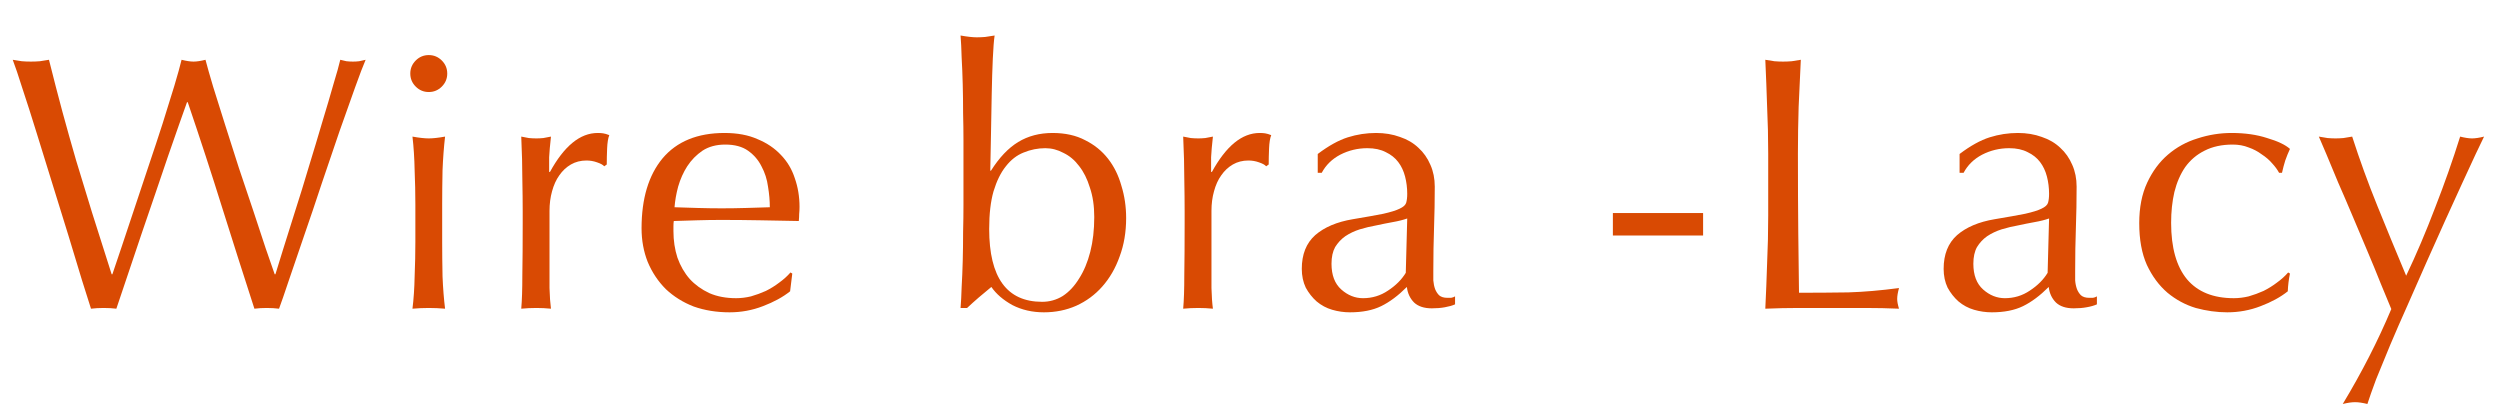
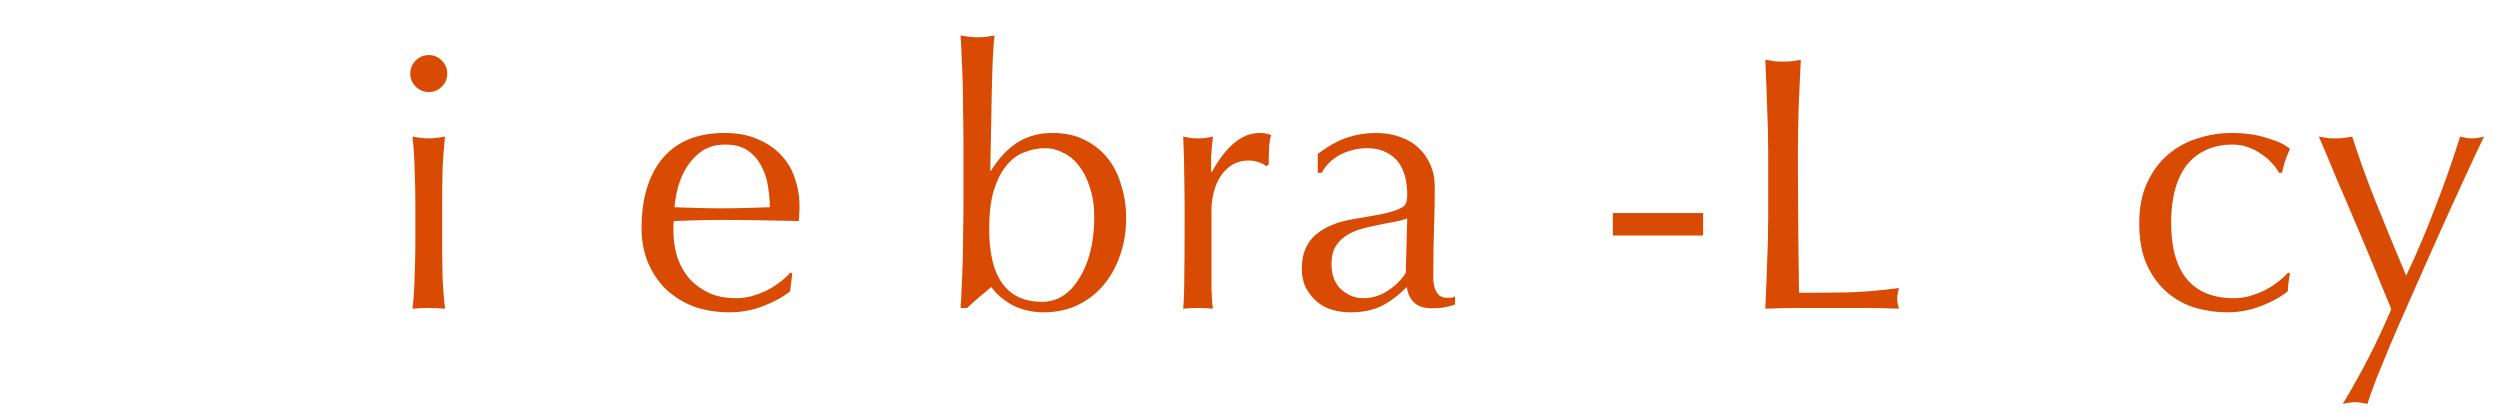
<svg xmlns="http://www.w3.org/2000/svg" width="138" height="23" viewBox="0 0 138 23" fill="none">
  <path d="M132 17.06C131.853 16.7 131.66 16.233 131.42 15.66C131.193 15.087 130.947 14.487 130.68 13.86C130.413 13.22 130.14 12.573 129.86 11.92C129.58 11.253 129.313 10.633 129.06 10.06C128.82 9.473 128.607 8.96 128.42 8.52C128.233 8.08 128.093 7.753 128 7.54C128.173 7.567 128.333 7.593 128.48 7.62C128.627 7.633 128.773 7.64 128.92 7.64C129.067 7.64 129.213 7.633 129.36 7.62C129.507 7.593 129.667 7.567 129.84 7.54C130.253 8.82 130.713 10.087 131.22 11.34C131.727 12.593 132.26 13.887 132.82 15.22C133.38 14.047 133.913 12.793 134.42 11.46C134.94 10.127 135.4 8.82 135.8 7.54C136.067 7.607 136.287 7.64 136.46 7.64C136.633 7.64 136.853 7.607 137.12 7.54C137.027 7.727 136.873 8.047 136.66 8.5C136.46 8.94 136.213 9.473 135.92 10.1C135.64 10.713 135.327 11.4 134.98 12.16C134.647 12.907 134.3 13.68 133.94 14.48C133.593 15.267 133.247 16.053 132.9 16.84C132.553 17.613 132.233 18.347 131.94 19.04C131.647 19.747 131.387 20.38 131.16 20.94C130.947 21.513 130.787 21.967 130.68 22.3C130.413 22.233 130.187 22.2 130 22.2C129.813 22.2 129.587 22.233 129.32 22.3C130.373 20.553 131.267 18.807 132 17.06Z" fill="#D94A03" />
  <path d="M118.086 12.32C118.086 11.453 118.233 10.707 118.526 10.08C118.819 9.453 119.199 8.94 119.666 8.54C120.146 8.127 120.693 7.827 121.306 7.64C121.919 7.44 122.546 7.34 123.186 7.34C123.919 7.34 124.573 7.433 125.146 7.62C125.733 7.793 126.153 7.993 126.406 8.22C126.313 8.42 126.226 8.633 126.146 8.86C126.079 9.073 126.019 9.3 125.966 9.54L125.806 9.54C125.713 9.367 125.586 9.193 125.426 9.02C125.266 8.833 125.073 8.667 124.846 8.52C124.633 8.36 124.393 8.233 124.126 8.14C123.859 8.033 123.566 7.98 123.246 7.98C122.646 7.98 122.126 8.093 121.686 8.32C121.259 8.533 120.906 8.833 120.626 9.22C120.359 9.607 120.159 10.067 120.026 10.6C119.906 11.12 119.846 11.687 119.846 12.3C119.846 13.673 120.139 14.713 120.726 15.42C121.313 16.113 122.173 16.46 123.306 16.46C123.573 16.46 123.846 16.427 124.126 16.36C124.406 16.28 124.679 16.18 124.946 16.06C125.213 15.927 125.459 15.773 125.686 15.6C125.926 15.427 126.133 15.24 126.306 15.04L126.406 15.1C126.339 15.42 126.299 15.747 126.286 16.08C125.886 16.4 125.386 16.673 124.786 16.9C124.199 17.127 123.586 17.24 122.946 17.24C122.373 17.24 121.793 17.16 121.206 17C120.633 16.827 120.113 16.547 119.646 16.16C119.179 15.76 118.799 15.247 118.506 14.62C118.226 13.993 118.086 13.227 118.086 12.32Z" fill="#D94A03" />
-   <path d="M113.109 12.06C112.882 12.14 112.616 12.207 112.309 12.26C112.016 12.313 111.716 12.373 111.409 12.44C111.102 12.493 110.796 12.567 110.489 12.66C110.196 12.753 109.929 12.88 109.689 13.04C109.462 13.2 109.276 13.4 109.129 13.64C108.996 13.88 108.929 14.187 108.929 14.56C108.929 15.187 109.109 15.66 109.469 15.98C109.829 16.3 110.229 16.46 110.669 16.46C111.176 16.46 111.636 16.32 112.049 16.04C112.476 15.76 112.802 15.433 113.029 15.06L113.109 12.06ZM108.169 8.5C108.769 8.047 109.322 7.74 109.829 7.58C110.336 7.42 110.856 7.34 111.389 7.34C111.869 7.34 112.309 7.413 112.709 7.56C113.109 7.693 113.449 7.893 113.729 8.16C114.009 8.413 114.229 8.727 114.389 9.1C114.549 9.46 114.629 9.86 114.629 10.3C114.629 11.06 114.616 11.82 114.589 12.58C114.562 13.327 114.549 14.12 114.549 14.96C114.549 15.12 114.549 15.293 114.549 15.48C114.562 15.653 114.596 15.813 114.649 15.96C114.702 16.093 114.776 16.207 114.869 16.3C114.976 16.393 115.129 16.44 115.329 16.44C115.396 16.44 115.462 16.44 115.529 16.44C115.609 16.427 115.682 16.4 115.749 16.36L115.749 16.8C115.602 16.867 115.416 16.92 115.189 16.96C114.976 17 114.736 17.02 114.469 17.02C114.042 17.02 113.716 16.913 113.489 16.7C113.262 16.473 113.129 16.187 113.089 15.84C112.609 16.32 112.136 16.673 111.669 16.9C111.202 17.127 110.629 17.24 109.949 17.24C109.616 17.24 109.289 17.193 108.969 17.1C108.649 17.007 108.362 16.853 108.109 16.64C107.869 16.427 107.669 16.173 107.509 15.88C107.362 15.573 107.289 15.227 107.289 14.84C107.289 14.04 107.536 13.42 108.029 12.98C108.536 12.54 109.229 12.247 110.109 12.1C110.829 11.98 111.389 11.88 111.789 11.8C112.202 11.707 112.502 11.613 112.689 11.52C112.889 11.427 113.009 11.32 113.049 11.2C113.089 11.067 113.109 10.9 113.109 10.7C113.109 10.367 113.069 10.047 112.989 9.74C112.909 9.433 112.782 9.167 112.609 8.94C112.436 8.713 112.209 8.533 111.929 8.4C111.649 8.253 111.309 8.18 110.909 8.18C110.376 8.18 109.876 8.3 109.409 8.54C108.956 8.78 108.616 9.113 108.389 9.54L108.169 9.54L108.169 8.5Z" fill="#D94A03" />
  <path d="M97.605 8.48C97.605 7.6 97.585 6.74 97.545 5.9C97.519 5.047 97.485 4.18 97.445 3.3C97.619 3.327 97.785 3.353 97.945 3.38C98.105 3.393 98.265 3.4 98.425 3.4C98.585 3.4 98.745 3.393 98.905 3.38C99.065 3.353 99.232 3.327 99.405 3.3C99.365 4.18 99.325 5.047 99.285 5.9C99.259 6.74 99.245 7.6 99.245 8.48C99.245 10.16 99.252 11.62 99.265 12.86C99.279 14.087 99.292 15.187 99.305 16.16C100.252 16.16 101.159 16.153 102.025 16.14C102.892 16.113 103.825 16.033 104.825 15.9C104.759 16.14 104.725 16.34 104.725 16.5C104.725 16.647 104.759 16.827 104.825 17.04C104.212 17.013 103.599 17 102.985 17C102.372 17 101.759 17 101.145 17C100.505 17 99.885 17 99.285 17C98.699 17 98.085 17.013 97.445 17.04C97.485 16.213 97.519 15.373 97.545 14.52C97.585 13.667 97.605 12.8 97.605 11.92L97.605 8.48Z" fill="#D94A03" />
  <path d="M94.011 11.76L94.011 13L89.031 13L89.031 11.76L94.011 11.76Z" fill="#D94A03" />
  <path d="M77.679 12.06C77.453 12.14 77.186 12.207 76.879 12.26C76.586 12.313 76.286 12.373 75.979 12.44C75.673 12.493 75.366 12.567 75.059 12.66C74.766 12.753 74.499 12.88 74.259 13.04C74.033 13.2 73.846 13.4 73.699 13.64C73.566 13.88 73.499 14.187 73.499 14.56C73.499 15.187 73.679 15.66 74.039 15.98C74.399 16.3 74.799 16.46 75.239 16.46C75.746 16.46 76.206 16.32 76.619 16.04C77.046 15.76 77.373 15.433 77.599 15.06L77.679 12.06ZM72.739 8.5C73.339 8.047 73.893 7.74 74.399 7.58C74.906 7.42 75.426 7.34 75.959 7.34C76.439 7.34 76.879 7.413 77.279 7.56C77.679 7.693 78.019 7.893 78.299 8.16C78.579 8.413 78.799 8.727 78.959 9.1C79.119 9.46 79.199 9.86 79.199 10.3C79.199 11.06 79.186 11.82 79.159 12.58C79.133 13.327 79.119 14.12 79.119 14.96C79.119 15.12 79.119 15.293 79.119 15.48C79.133 15.653 79.166 15.813 79.219 15.96C79.273 16.093 79.346 16.207 79.439 16.3C79.546 16.393 79.699 16.44 79.899 16.44C79.966 16.44 80.033 16.44 80.099 16.44C80.179 16.427 80.253 16.4 80.319 16.36L80.319 16.8C80.173 16.867 79.986 16.92 79.759 16.96C79.546 17 79.306 17.02 79.039 17.02C78.613 17.02 78.286 16.913 78.059 16.7C77.833 16.473 77.699 16.187 77.659 15.84C77.179 16.32 76.706 16.673 76.239 16.9C75.773 17.127 75.199 17.24 74.519 17.24C74.186 17.24 73.859 17.193 73.539 17.1C73.219 17.007 72.933 16.853 72.679 16.64C72.439 16.427 72.239 16.173 72.079 15.88C71.933 15.573 71.859 15.227 71.859 14.84C71.859 14.04 72.106 13.42 72.599 12.98C73.106 12.54 73.799 12.247 74.679 12.1C75.399 11.98 75.959 11.88 76.359 11.8C76.773 11.707 77.073 11.613 77.259 11.52C77.459 11.427 77.579 11.32 77.619 11.2C77.659 11.067 77.679 10.9 77.679 10.7C77.679 10.367 77.639 10.047 77.559 9.74C77.479 9.433 77.353 9.167 77.179 8.94C77.006 8.713 76.779 8.533 76.499 8.4C76.219 8.253 75.879 8.18 75.479 8.18C74.946 8.18 74.446 8.3 73.979 8.54C73.526 8.78 73.186 9.113 72.959 9.54L72.739 9.54L72.739 8.5Z" fill="#D94A03" />
  <path d="M69.892 9.18C69.826 9.1 69.692 9.027 69.493 8.96C69.306 8.893 69.112 8.86 68.912 8.86C68.593 8.86 68.306 8.933 68.052 9.08C67.799 9.227 67.586 9.427 67.412 9.68C67.239 9.92 67.106 10.213 67.013 10.56C66.919 10.893 66.873 11.253 66.873 11.64L66.873 13.84C66.873 14.733 66.873 15.42 66.873 15.9C66.886 16.367 66.912 16.747 66.953 17.04C66.686 17.013 66.419 17 66.153 17C65.859 17 65.579 17.013 65.312 17.04C65.353 16.587 65.373 15.973 65.373 15.2C65.386 14.413 65.392 13.453 65.392 12.32L65.392 11.68C65.392 11.16 65.386 10.56 65.373 9.88C65.373 9.2 65.353 8.42 65.312 7.54C65.459 7.567 65.599 7.593 65.733 7.62C65.866 7.633 66.006 7.64 66.153 7.64C66.272 7.64 66.399 7.633 66.532 7.62C66.666 7.593 66.806 7.567 66.953 7.54C66.899 8.02 66.866 8.4 66.853 8.68C66.853 8.96 66.853 9.227 66.853 9.48L66.892 9.5C67.679 8.06 68.559 7.34 69.532 7.34C69.653 7.34 69.752 7.347 69.832 7.36C69.926 7.373 70.039 7.407 70.172 7.46C70.106 7.62 70.066 7.867 70.052 8.2C70.039 8.52 70.032 8.813 70.032 9.08L69.892 9.18Z" fill="#D94A03" />
  <path d="M60.403 11.98C60.403 11.367 60.323 10.827 60.163 10.36C60.017 9.88 59.817 9.48 59.563 9.16C59.323 8.84 59.037 8.6 58.703 8.44C58.383 8.267 58.05 8.18 57.703 8.18C57.29 8.18 56.89 8.26 56.503 8.42C56.13 8.567 55.803 8.82 55.523 9.18C55.243 9.527 55.017 9.987 54.843 10.56C54.683 11.12 54.603 11.813 54.603 12.64C54.603 15.32 55.577 16.66 57.523 16.66C57.937 16.66 58.317 16.553 58.663 16.34C59.01 16.113 59.31 15.793 59.563 15.38C59.83 14.967 60.037 14.473 60.183 13.9C60.33 13.327 60.403 12.687 60.403 11.98ZM62.163 12.04C62.163 12.813 62.043 13.52 61.803 14.16C61.577 14.8 61.257 15.353 60.843 15.82C60.443 16.273 59.963 16.627 59.403 16.88C58.857 17.12 58.263 17.24 57.623 17.24C56.983 17.24 56.403 17.107 55.883 16.84C55.377 16.56 54.99 16.227 54.723 15.84C54.243 16.227 53.797 16.613 53.383 17L53.023 17C53.05 16.68 53.07 16.293 53.083 15.84C53.11 15.387 53.13 14.907 53.143 14.4C53.157 13.88 53.163 13.353 53.163 12.82C53.177 12.287 53.183 11.793 53.183 11.34L53.183 7.72C53.183 7.267 53.177 6.773 53.163 6.24C53.163 5.707 53.157 5.18 53.143 4.66C53.13 4.14 53.11 3.647 53.083 3.18C53.07 2.7 53.05 2.293 53.023 1.96C53.397 2.027 53.697 2.06 53.923 2.06C54.07 2.06 54.223 2.053 54.383 2.04C54.543 2.013 54.717 1.987 54.903 1.96C54.863 2.227 54.83 2.653 54.803 3.24C54.777 3.813 54.757 4.46 54.743 5.18C54.73 5.887 54.717 6.62 54.703 7.38C54.69 8.127 54.677 8.807 54.663 9.42L54.703 9.42C55.157 8.7 55.657 8.173 56.203 7.84C56.75 7.507 57.383 7.34 58.103 7.34C58.797 7.34 59.397 7.473 59.903 7.74C60.41 7.993 60.83 8.333 61.163 8.76C61.497 9.187 61.743 9.687 61.903 10.26C62.077 10.82 62.163 11.413 62.163 12.04Z" fill="#D94A03" />
  <path d="M40.034 7.98C39.541 7.98 39.121 8.093 38.774 8.32C38.441 8.547 38.161 8.833 37.934 9.18C37.721 9.513 37.554 9.887 37.434 10.3C37.327 10.7 37.261 11.08 37.234 11.44C37.647 11.453 38.074 11.467 38.514 11.48C38.967 11.493 39.407 11.5 39.834 11.5C40.274 11.5 40.721 11.493 41.174 11.48C41.627 11.467 42.067 11.453 42.494 11.44C42.494 11.08 42.461 10.7 42.394 10.3C42.341 9.9 42.221 9.527 42.034 9.18C41.861 8.833 41.614 8.547 41.294 8.32C40.974 8.093 40.554 7.98 40.034 7.98ZM35.414 12.6C35.414 10.96 35.801 9.673 36.574 8.74C37.361 7.807 38.501 7.34 39.994 7.34C40.701 7.34 41.307 7.453 41.814 7.68C42.334 7.893 42.767 8.187 43.114 8.56C43.461 8.92 43.714 9.347 43.874 9.84C44.047 10.333 44.134 10.86 44.134 11.42C44.134 11.553 44.127 11.687 44.114 11.82C44.114 11.94 44.107 12.067 44.094 12.2C43.374 12.187 42.661 12.173 41.954 12.16C41.247 12.147 40.534 12.14 39.814 12.14C39.374 12.14 38.934 12.147 38.494 12.16C38.067 12.173 37.634 12.187 37.194 12.2C37.181 12.267 37.174 12.367 37.174 12.5L37.174 12.76C37.174 13.28 37.247 13.767 37.394 14.22C37.554 14.673 37.781 15.067 38.074 15.4C38.367 15.72 38.727 15.98 39.154 16.18C39.581 16.367 40.074 16.46 40.634 16.46C40.901 16.46 41.174 16.427 41.454 16.36C41.734 16.28 42.007 16.18 42.274 16.06C42.541 15.927 42.787 15.773 43.014 15.6C43.254 15.427 43.461 15.24 43.634 15.04L43.734 15.1L43.614 16.08C43.214 16.4 42.714 16.673 42.114 16.9C41.527 17.127 40.914 17.24 40.274 17.24C39.554 17.24 38.894 17.133 38.294 16.92C37.707 16.693 37.194 16.373 36.754 15.96C36.327 15.533 35.994 15.033 35.754 14.46C35.527 13.887 35.414 13.267 35.414 12.6Z" fill="#D94A03" />
-   <path d="M33.353 9.18C33.287 9.1 33.153 9.027 32.953 8.96C32.767 8.893 32.573 8.86 32.373 8.86C32.053 8.86 31.767 8.933 31.513 9.08C31.26 9.227 31.047 9.427 30.873 9.68C30.7 9.92 30.567 10.213 30.473 10.56C30.38 10.893 30.333 11.253 30.333 11.64L30.333 13.84C30.333 14.733 30.333 15.42 30.333 15.9C30.347 16.367 30.373 16.747 30.413 17.04C30.147 17.013 29.88 17 29.613 17C29.32 17 29.04 17.013 28.773 17.04C28.813 16.587 28.833 15.973 28.833 15.2C28.847 14.413 28.853 13.453 28.853 12.32L28.853 11.68C28.853 11.16 28.847 10.56 28.833 9.88C28.833 9.2 28.813 8.42 28.773 7.54C28.92 7.567 29.06 7.593 29.193 7.62C29.327 7.633 29.467 7.64 29.613 7.64C29.733 7.64 29.86 7.633 29.993 7.62C30.127 7.593 30.267 7.567 30.413 7.54C30.36 8.02 30.327 8.4 30.313 8.68C30.313 8.96 30.313 9.227 30.313 9.48L30.353 9.5C31.14 8.06 32.02 7.34 32.993 7.34C33.113 7.34 33.213 7.347 33.293 7.36C33.387 7.373 33.5 7.407 33.633 7.46C33.567 7.62 33.527 7.867 33.513 8.2C33.5 8.52 33.493 8.813 33.493 9.08L33.353 9.18Z" fill="#D94A03" />
  <path d="M22.648 4.06C22.648 3.78 22.748 3.54 22.948 3.34C23.148 3.14 23.388 3.04 23.668 3.04C23.948 3.04 24.188 3.14 24.388 3.34C24.588 3.54 24.688 3.78 24.688 4.06C24.688 4.34 24.588 4.58 24.388 4.78C24.188 4.98 23.948 5.08 23.668 5.08C23.388 5.08 23.148 4.98 22.948 4.78C22.748 4.58 22.648 4.34 22.648 4.06ZM22.928 11.28C22.928 10.68 22.915 10.053 22.888 9.4C22.875 8.733 22.835 8.113 22.768 7.54C23.142 7.607 23.442 7.64 23.668 7.64C23.895 7.64 24.195 7.607 24.568 7.54C24.502 8.113 24.455 8.733 24.428 9.4C24.415 10.053 24.408 10.68 24.408 11.28L24.408 13.36C24.408 13.96 24.415 14.593 24.428 15.26C24.455 15.913 24.502 16.507 24.568 17.04C24.262 17.013 23.962 17 23.668 17C23.375 17 23.075 17.013 22.768 17.04C22.835 16.507 22.875 15.913 22.888 15.26C22.915 14.593 22.928 13.96 22.928 13.36L22.928 11.28Z" fill="#D94A03" />
-   <path d="M5.023 17.04C4.916 16.707 4.75 16.18 4.523 15.46C4.31 14.74 4.063 13.927 3.783 13.02C3.503 12.113 3.21 11.167 2.903 10.18C2.596 9.18 2.303 8.233 2.023 7.34C1.743 6.433 1.483 5.62 1.243 4.9C1.016 4.18 0.836 3.647 0.703 3.3C0.876 3.327 1.043 3.353 1.203 3.38C1.363 3.393 1.53 3.4 1.703 3.4C1.876 3.4 2.043 3.393 2.203 3.38C2.363 3.353 2.53 3.327 2.703 3.3C2.956 4.313 3.203 5.267 3.443 6.16C3.683 7.04 3.936 7.94 4.203 8.86C4.483 9.767 4.776 10.727 5.083 11.74C5.403 12.74 5.763 13.873 6.163 15.14L6.203 15.14C6.323 14.78 6.49 14.287 6.703 13.66C6.916 13.02 7.15 12.32 7.403 11.56C7.656 10.787 7.923 9.987 8.203 9.16C8.483 8.333 8.743 7.547 8.983 6.8C9.223 6.04 9.436 5.353 9.623 4.74C9.81 4.113 9.943 3.633 10.023 3.3C10.29 3.367 10.51 3.4 10.683 3.4C10.857 3.4 11.076 3.367 11.343 3.3C11.437 3.66 11.576 4.153 11.763 4.78C11.963 5.407 12.183 6.107 12.423 6.88C12.663 7.64 12.916 8.433 13.183 9.26C13.463 10.087 13.73 10.88 13.983 11.64C14.236 12.4 14.463 13.087 14.663 13.7C14.877 14.313 15.043 14.793 15.163 15.14L15.203 15.14C15.296 14.847 15.437 14.393 15.623 13.78C15.823 13.153 16.043 12.453 16.283 11.68C16.537 10.893 16.79 10.073 17.043 9.22C17.31 8.353 17.556 7.533 17.783 6.76C18.023 5.973 18.23 5.273 18.403 4.66C18.59 4.047 18.716 3.593 18.783 3.3C18.903 3.327 19.017 3.353 19.123 3.38C19.243 3.393 19.363 3.4 19.483 3.4C19.603 3.4 19.716 3.393 19.823 3.38C19.943 3.353 20.063 3.327 20.183 3.3C20.05 3.607 19.857 4.113 19.603 4.82C19.35 5.527 19.063 6.333 18.743 7.24C18.436 8.147 18.11 9.107 17.763 10.12C17.43 11.133 17.103 12.1 16.783 13.02C16.477 13.927 16.197 14.747 15.943 15.48C15.703 16.2 15.523 16.72 15.403 17.04C15.19 17.013 14.963 17 14.723 17C14.483 17 14.257 17.013 14.043 17.04C13.443 15.187 12.85 13.327 12.263 11.46C11.677 9.58 11.043 7.64 10.363 5.64L10.323 5.64C10.216 5.947 10.07 6.36 9.883 6.88C9.71 7.387 9.51 7.96 9.283 8.6C9.07 9.24 8.836 9.927 8.583 10.66C8.33 11.393 8.076 12.133 7.823 12.88C7.57 13.627 7.323 14.36 7.083 15.08C6.843 15.8 6.623 16.453 6.423 17.04C6.21 17.013 5.976 17 5.723 17C5.47 17 5.236 17.013 5.023 17.04Z" fill="#D94A03" />
</svg>